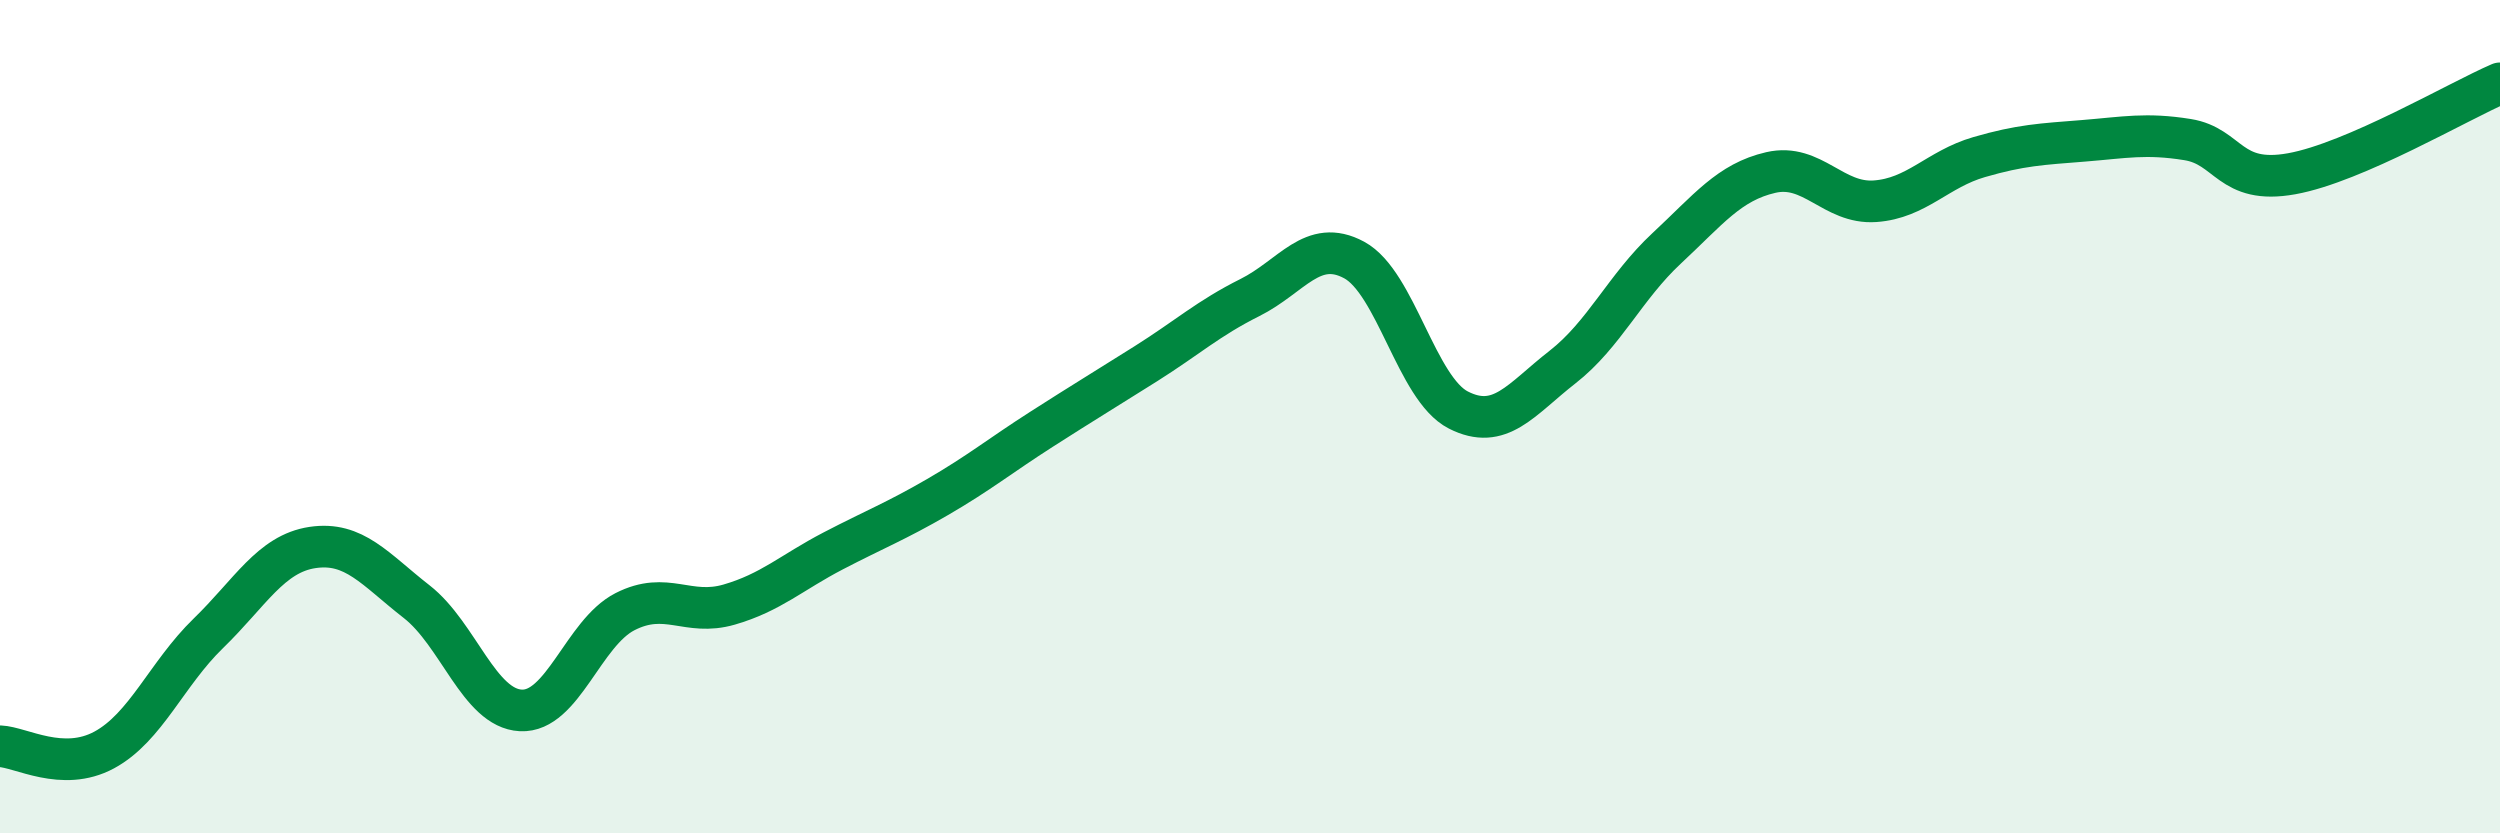
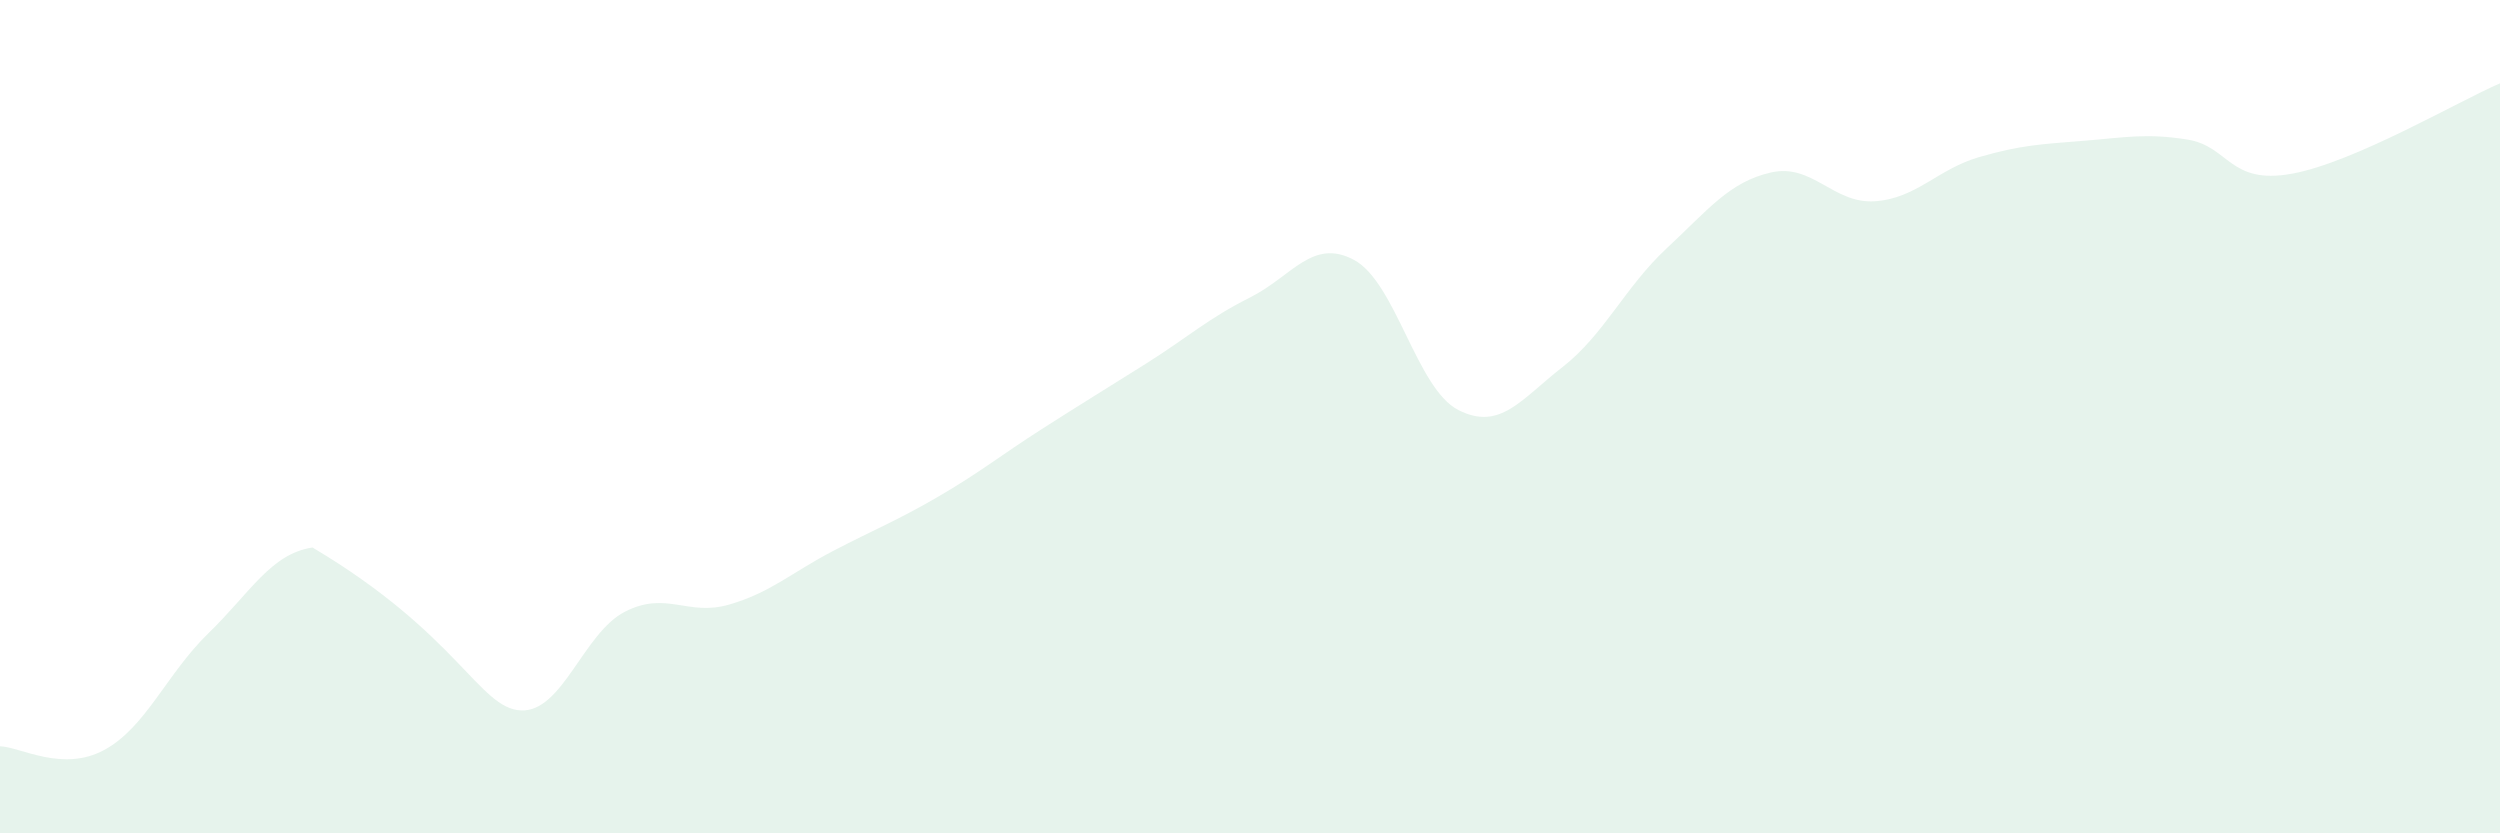
<svg xmlns="http://www.w3.org/2000/svg" width="60" height="20" viewBox="0 0 60 20">
-   <path d="M 0,17.91 C 0.5,17.93 1.5,18.54 2.5,18 C 3.5,17.46 4,16.17 5,15.2 C 6,14.23 6.5,13.29 7.5,13.14 C 8.5,12.99 9,13.66 10,14.44 C 11,15.22 11.5,17 12.5,17.05 C 13.5,17.1 14,15.19 15,14.68 C 16,14.17 16.5,14.8 17.5,14.51 C 18.5,14.22 19,13.74 20,13.22 C 21,12.7 21.5,12.51 22.5,11.93 C 23.5,11.35 24,10.94 25,10.3 C 26,9.66 26.5,9.36 27.5,8.73 C 28.5,8.1 29,7.64 30,7.14 C 31,6.64 31.5,5.7 32.5,6.24 C 33.5,6.78 34,9.33 35,9.84 C 36,10.35 36.5,9.59 37.5,8.81 C 38.5,8.03 39,6.89 40,5.96 C 41,5.03 41.5,4.37 42.5,4.14 C 43.5,3.91 44,4.9 45,4.83 C 46,4.76 46.5,4.06 47.5,3.77 C 48.5,3.48 49,3.46 50,3.38 C 51,3.3 51.5,3.19 52.5,3.35 C 53.5,3.51 53.5,4.44 55,4.17 C 56.5,3.9 59,2.43 60,2L60 20L0 20Z" fill="#008740" opacity="0.1" stroke-linecap="round" stroke-linejoin="round" />
-   <path d="M 0,17.91 C 0.5,17.93 1.5,18.54 2.5,18 C 3.5,17.46 4,16.17 5,15.2 C 6,14.23 6.5,13.29 7.5,13.14 C 8.5,12.99 9,13.66 10,14.44 C 11,15.22 11.5,17 12.5,17.05 C 13.5,17.1 14,15.19 15,14.68 C 16,14.17 16.5,14.8 17.5,14.51 C 18.5,14.22 19,13.74 20,13.22 C 21,12.7 21.5,12.51 22.5,11.93 C 23.5,11.35 24,10.94 25,10.3 C 26,9.66 26.5,9.36 27.5,8.73 C 28.5,8.1 29,7.64 30,7.14 C 31,6.64 31.5,5.7 32.5,6.24 C 33.5,6.78 34,9.33 35,9.84 C 36,10.35 36.5,9.59 37.5,8.81 C 38.5,8.03 39,6.89 40,5.96 C 41,5.03 41.5,4.37 42.5,4.14 C 43.5,3.91 44,4.9 45,4.83 C 46,4.76 46.5,4.06 47.5,3.77 C 48.5,3.48 49,3.46 50,3.38 C 51,3.3 51.5,3.19 52.5,3.35 C 53.5,3.51 53.5,4.44 55,4.17 C 56.5,3.9 59,2.43 60,2" stroke="#008740" stroke-width="1" fill="none" stroke-linecap="round" stroke-linejoin="round" />
+   <path d="M 0,17.91 C 0.5,17.93 1.5,18.54 2.5,18 C 3.5,17.46 4,16.17 5,15.2 C 6,14.23 6.5,13.29 7.5,13.14 C 11,15.22 11.5,17 12.5,17.05 C 13.5,17.1 14,15.19 15,14.68 C 16,14.17 16.5,14.8 17.5,14.51 C 18.5,14.22 19,13.74 20,13.22 C 21,12.7 21.5,12.51 22.5,11.93 C 23.5,11.35 24,10.94 25,10.3 C 26,9.66 26.5,9.36 27.5,8.73 C 28.5,8.1 29,7.64 30,7.14 C 31,6.64 31.5,5.7 32.5,6.24 C 33.5,6.78 34,9.33 35,9.84 C 36,10.35 36.5,9.59 37.5,8.81 C 38.5,8.03 39,6.89 40,5.96 C 41,5.03 41.5,4.37 42.5,4.14 C 43.5,3.91 44,4.9 45,4.83 C 46,4.76 46.5,4.06 47.5,3.77 C 48.5,3.48 49,3.46 50,3.38 C 51,3.3 51.5,3.19 52.5,3.35 C 53.5,3.51 53.5,4.44 55,4.17 C 56.5,3.9 59,2.43 60,2L60 20L0 20Z" fill="#008740" opacity="0.1" stroke-linecap="round" stroke-linejoin="round" />
</svg>